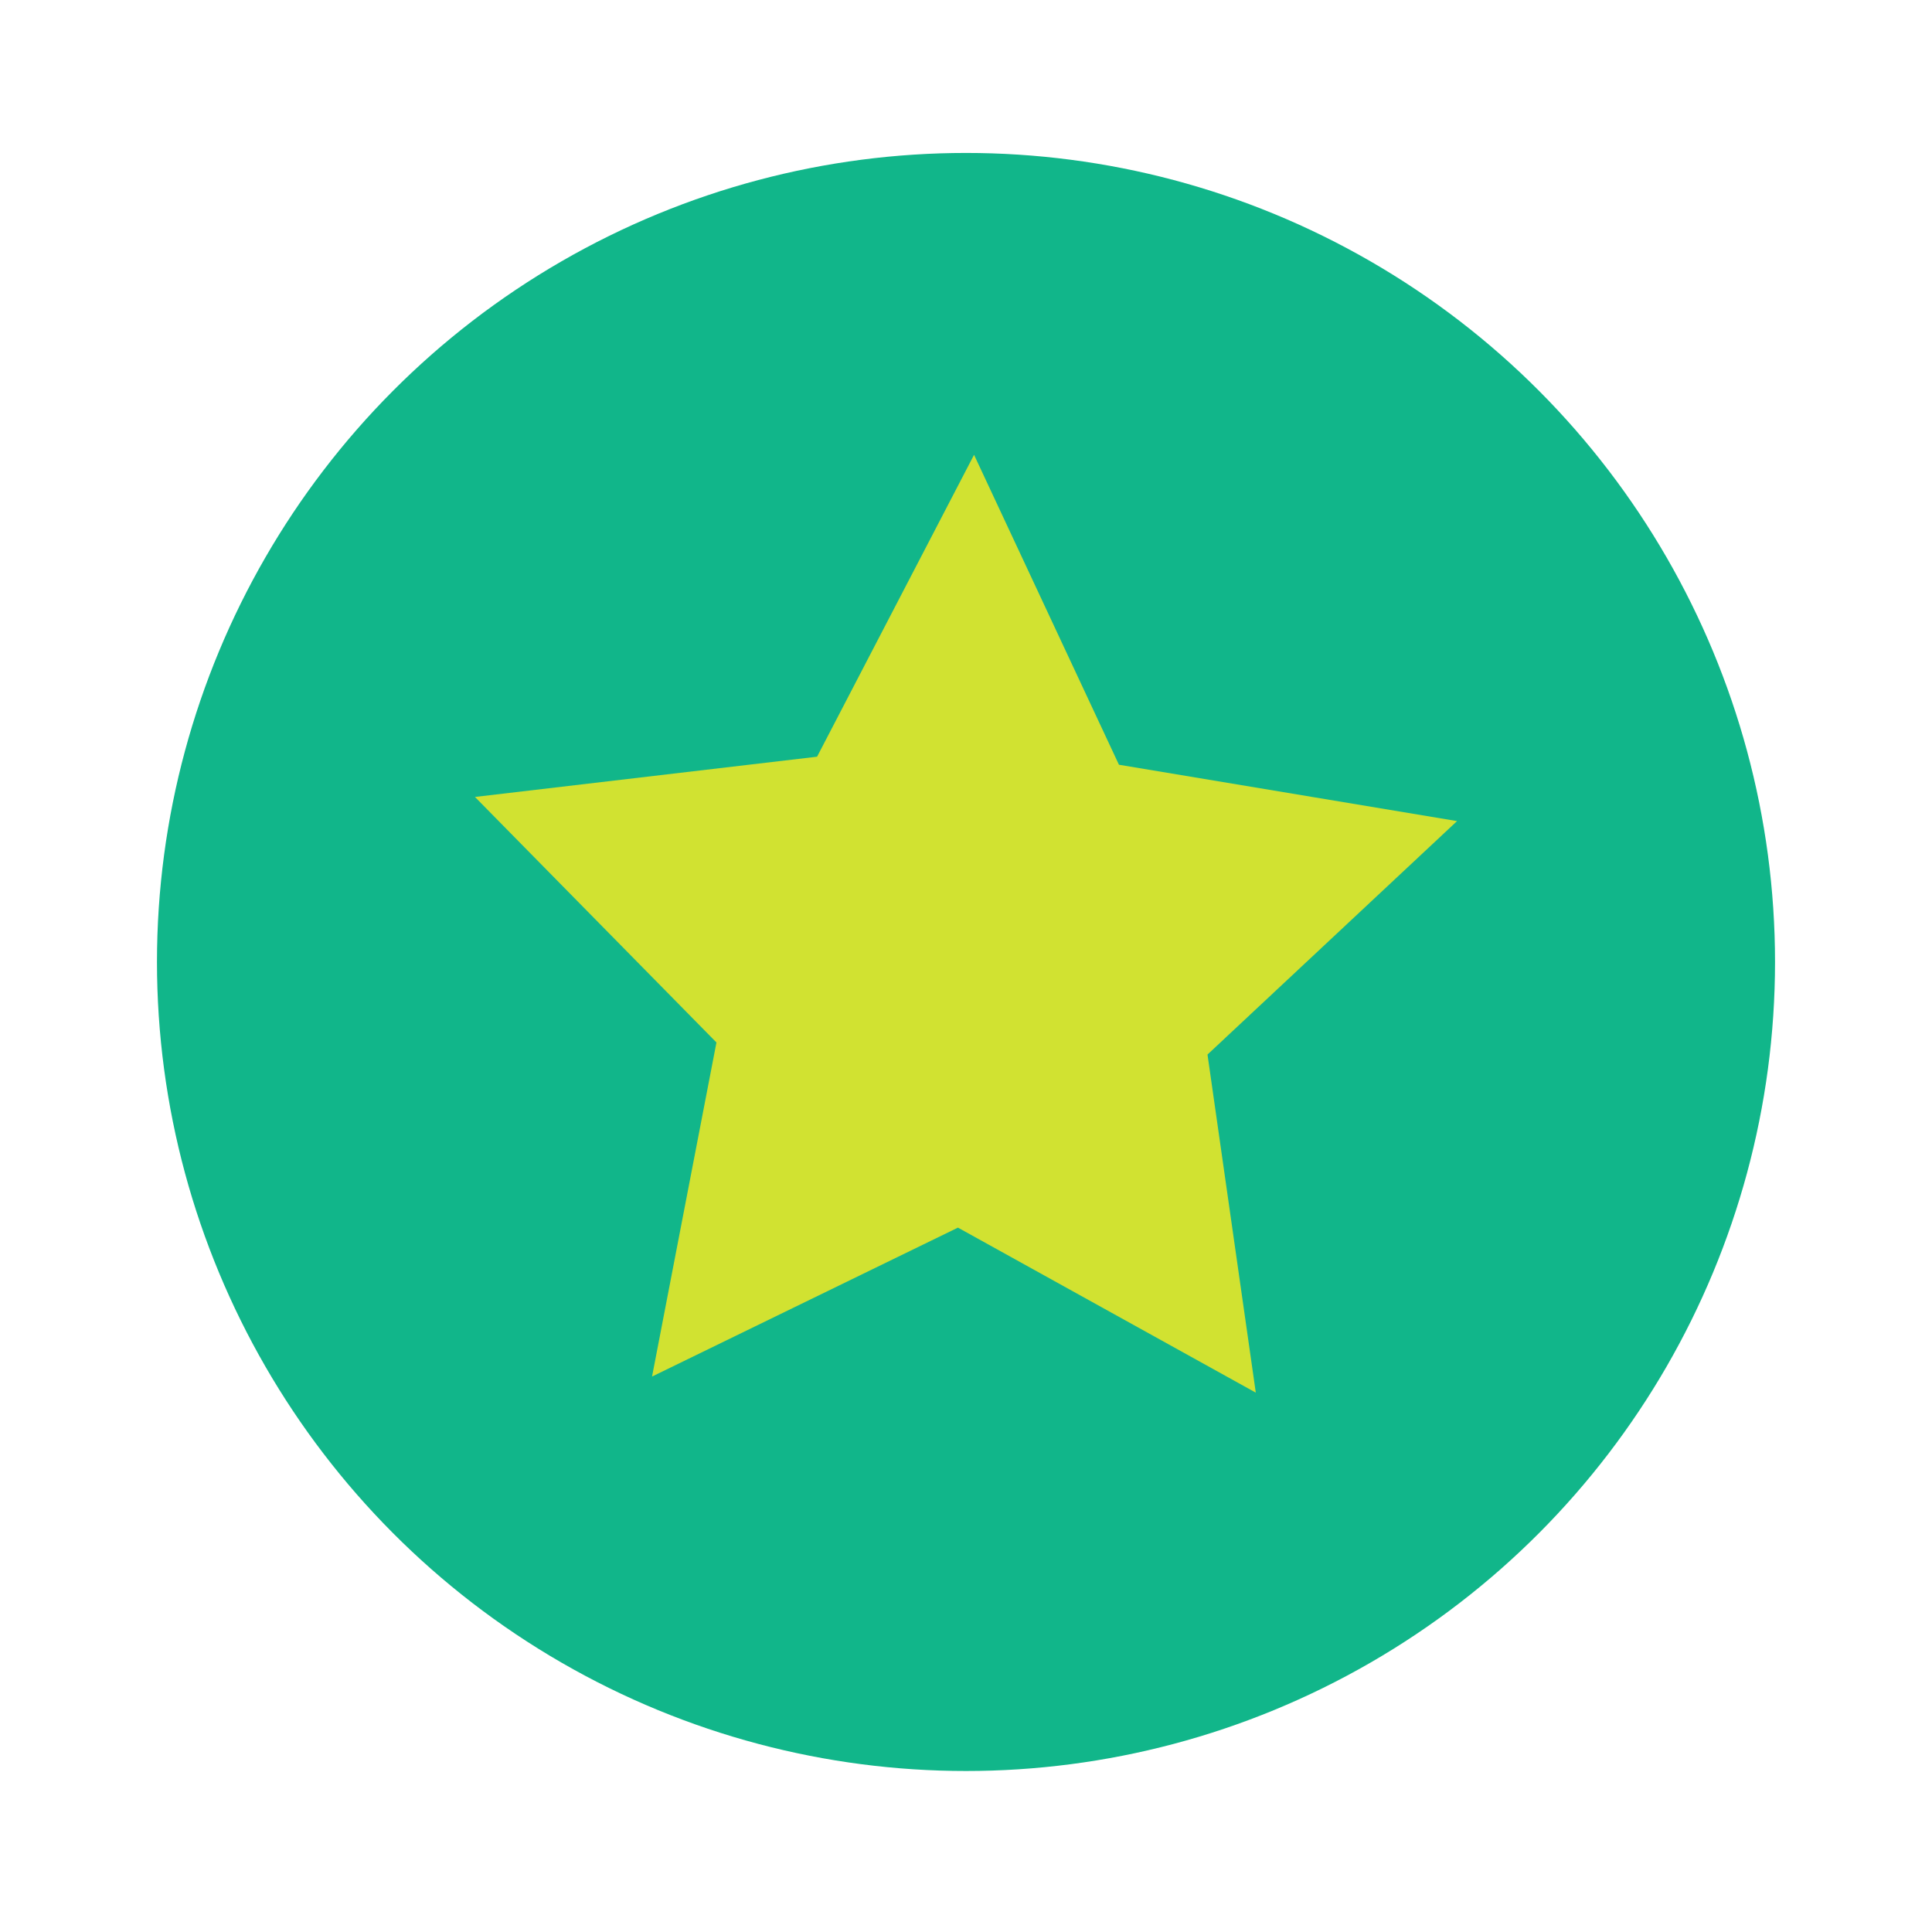
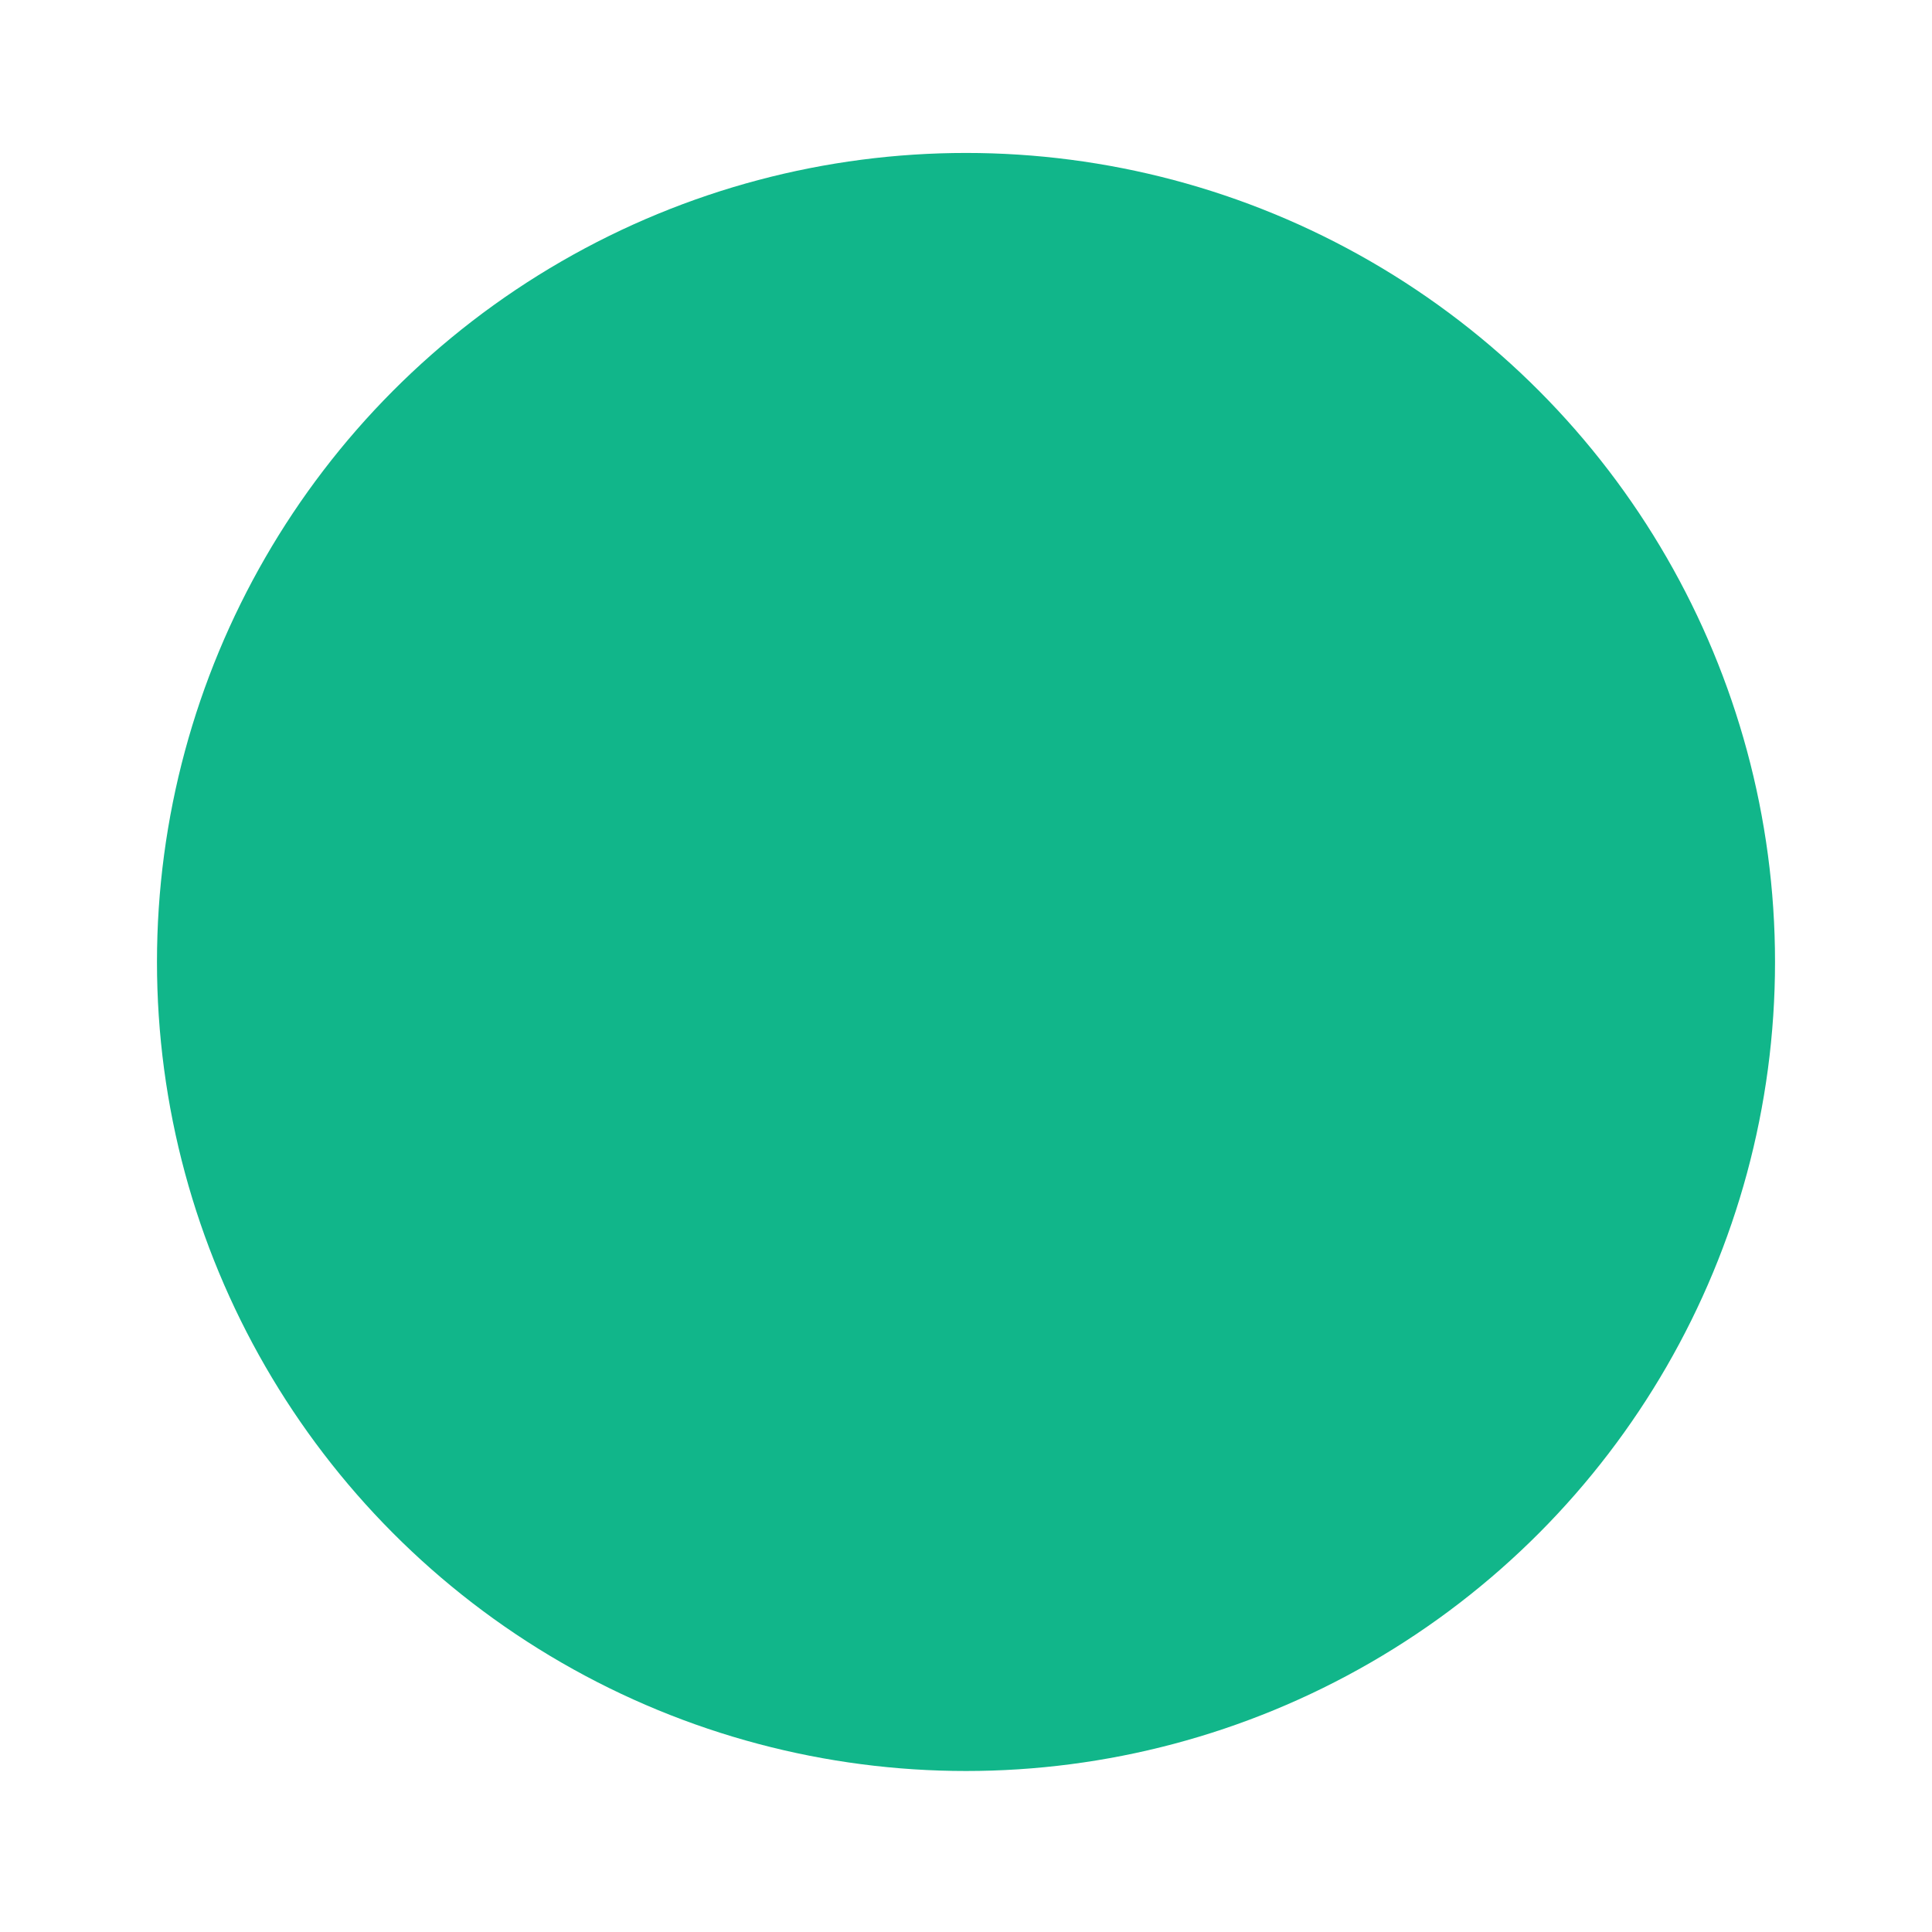
<svg xmlns="http://www.w3.org/2000/svg" version="1.1" id="Layer_1" x="0px" y="0px" viewBox="0 0 48 48" style="enable-background:new 0 0 48 48;" xml:space="preserve">
  <style type="text/css">.st0{fill:#11B68A;} .st1{fill:none;stroke:#11B68A;stroke-width:3;stroke-linecap:round;stroke-linejoin:round;stroke-miterlimit:10;} .st2{fill:#D1E231;} .st3{fill:none;stroke:#D1E231;stroke-width:3;stroke-linecap:round;stroke-linejoin:round;stroke-miterlimit:10;} .st4{fill:#2B2D83;} .st5{fill:#11B68A;stroke:#D1E231;stroke-width:3;stroke-linecap:round;stroke-linejoin:round;stroke-miterlimit:10;} .st6{fill:#FFFFFF;} .st7{fill:none;stroke:#D1E231;stroke-width:3;stroke-miterlimit:10;} .st8{fill:none;stroke:#D1E231;stroke-width:3;stroke-linecap:round;stroke-miterlimit:10;} .st9{fill:#D1E231;stroke:#D1E231;stroke-width:3;stroke-linecap:round;stroke-linejoin:round;stroke-miterlimit:10;} .st10{fill:#FF6347;} .st11{fill:none;stroke:#FF6347;stroke-width:0.5;stroke-miterlimit:10;} .st12{fill:none;stroke:#FF6347;stroke-width:0.25;stroke-miterlimit:10;} .st13{opacity:0.1;fill:#FF6347;} .st14{opacity:0.5;fill:none;stroke:#C4C4C4;stroke-width:0.5;stroke-miterlimit:10;} .st15{opacity:0.5;fill:none;stroke:#C4C4C4;stroke-width:0.2;stroke-miterlimit:10;} .st16{opacity:0.5;} .st17{fill:#C4C4C4;} .st18{fill:none;stroke:#C4C4C4;stroke-width:0.2;stroke-miterlimit:10;} .st19{opacity:0.51;fill:none;stroke:#C4C4C4;stroke-width:0.2;stroke-miterlimit:10;} .st20{opacity:0.1;} .st21{fill:#9B9B9B;} .st22{fill:#DBDBDB;} .st23{fill:none;stroke:#9B9B9B;stroke-width:3;stroke-miterlimit:10;} .st24{opacity:0.5;fill:#FF6347;} .st25{clip-path:url('#SVGID_00000052106616800024836260000006562272321391844787_');fill:#D1E231;stroke:#11B68A;stroke-width:3;stroke-linejoin:round;stroke-miterlimit:10;} .st26{fill:none;stroke:#11B68A;stroke-width:3;stroke-miterlimit:10;} .st27{fill:#D1E231;stroke:#11B68A;stroke-width:3;stroke-linecap:round;stroke-linejoin:round;stroke-miterlimit:10;} .st28{clip-path:url('#SVGID_00000142855730279430353740000014469829607310585532_');fill:none;stroke:#D1E231;stroke-width:3;stroke-linecap:round;stroke-linejoin:round;stroke-miterlimit:10;} .st29{fill:none;} .st30{clip-path:url('#SVGID_00000054230688784926719470000006582819852548026497_');fill:#D1E231;} .st31{clip-path:url('#SVGID_00000036956791931201502480000006320778355559576998_');fill:#D1E231;} .st32{fill:none;stroke:#D1E231;stroke-width:3;stroke-linecap:square;stroke-miterlimit:10;} .st33{clip-path:url('#SVGID_00000138573894926970509960000014578489538640312732_');fill:#D1E231;} .st34{clip-path:url('#SVGID_00000159448527760629927290000010932202108054129545_');fill:none;stroke:#D1E231;stroke-width:3;stroke-linecap:round;stroke-linejoin:round;stroke-miterlimit:10;} .st35{clip-path:url('#SVGID_00000042719603373602236150000005812282764513788034_');fill:none;stroke:#D1E231;stroke-width:3;stroke-miterlimit:10;} .st36{clip-path:url('#SVGID_00000049184831564479544190000008374232315203757447_');fill:none;stroke:#D1E231;stroke-width:3;stroke-miterlimit:10;} .st37{clip-path:url('#SVGID_00000057132778408538941270000005862120211750053504_');fill:none;stroke:#D1E231;stroke-width:3;stroke-miterlimit:10;} .st38{clip-path:url('#SVGID_00000137828611794215950510000005348337659140915127_');fill:none;stroke:#D1E231;stroke-width:3;stroke-miterlimit:10;} .st39{clip-path:url('#SVGID_00000161625559510904799810000011938153301354000011_');fill:none;stroke:#D1E231;stroke-width:3;stroke-miterlimit:10;} .st40{clip-path:url('#SVGID_00000065067661542070352310000009782082883869407143_');fill:none;stroke:#D1E231;stroke-width:3;stroke-miterlimit:10;} .st41{clip-path:url('#SVGID_00000072960611905455656610000009698665556847731113_');} .st42{clip-path:url('#SVGID_00000157268887748894171320000001132079805737016479_');fill:#284199;} .st43{clip-path:url('#SVGID_00000122684323226278832970000008968274855457624976_');fill:none;stroke:#D1E231;stroke-width:3;stroke-linecap:round;stroke-miterlimit:10;} .st44{fill:none;stroke:#11B68A;stroke-width:3;stroke-linecap:round;stroke-miterlimit:10;} .st45{clip-path:url('#SVGID_00000029019543665253614030000000504102703373167014_');fill:none;stroke:#D1E231;stroke-width:3;stroke-linecap:round;stroke-linejoin:round;stroke-miterlimit:10;} .st46{fill:none;stroke:#D1E231;stroke-width:2.5;stroke-miterlimit:10;} .st47{fill:none;stroke:#D1E231;stroke-width:4.496;stroke-miterlimit:10;} .st48{fill-rule:evenodd;clip-rule:evenodd;fill:#11B68A;} .st49{fill-rule:evenodd;clip-rule:evenodd;fill:#D1E231;} .st50{clip-path:url('#SVGID_00000145022757015627446150000003550387931802508180_');fill:#D1E231;} .st51{clip-path:url('#SVGID_00000001664715917370778360000002656663264588425638_');fill:#D1E231;} .st52{clip-path:url('#SVGID_00000137089706109837167840000010966326730401991860_');fill:#11B68A;} .st53{clip-path:url('#SVGID_00000114062274010559915930000005299411798728321921_');fill:none;stroke:#D1E231;stroke-width:3;stroke-miterlimit:10;} .st54{clip-path:url('#SVGID_00000060708796024457699580000008136877000152882833_');fill:#D1E231;} .st55{fill:#FDC36C;} .st56{fill:#2D2E83;} .st57{fill:#DD65AE;} .st58{fill:#00A3E0;} .st59{fill:#A9DAF8;} .st60{fill:#00BB8C;} .st61{fill:none;stroke:#D1E231;stroke-width:3;stroke-linecap:square;stroke-linejoin:round;stroke-miterlimit:10;} .st62{clip-path:url('#SVGID_00000028309421072841452580000009279382767421144726_');fill:none;stroke:#D1E231;stroke-width:3;stroke-miterlimit:10;} .st63{fill:none;stroke:#11B68A;stroke-width:3;stroke-linecap:square;stroke-miterlimit:10;} .st64{fill:none;stroke:#D1E231;stroke-width:2;stroke-miterlimit:10;} .st65{fill:none;stroke:#11B68A;stroke-width:2;stroke-linecap:round;stroke-linejoin:round;stroke-miterlimit:10;} .st66{opacity:0.3;fill:#FFFFFF;} .st67{opacity:0.3;} .st68{opacity:0.5;fill:none;stroke:#FFFFFF;stroke-width:3;stroke-linecap:round;stroke-linejoin:round;stroke-miterlimit:10;} .st69{opacity:0.3;fill:none;stroke:#FFFFFF;stroke-width:3;stroke-linecap:round;stroke-linejoin:round;stroke-miterlimit:10;} .st70{fill:none;stroke:#FFFFFF;stroke-width:3;stroke-linecap:round;stroke-linejoin:round;stroke-miterlimit:10;} .st71{clip-path:url('#SVGID_00000166671202499775212130000016341833597732304004_');fill:none;stroke:#11B68A;stroke-width:3;stroke-linecap:round;stroke-linejoin:round;stroke-miterlimit:10;} .st72{fill:#6B6CA8;} .st73{fill:none;stroke:#6B6CA8;stroke-width:3;stroke-linecap:round;stroke-linejoin:round;stroke-miterlimit:10;} .st74{clip-path:url('#SVGID_00000121990521593867111050000004578426027667107724_');fill:none;stroke:#D1E231;stroke-width:3;stroke-linecap:round;stroke-linejoin:round;stroke-miterlimit:10;} .st75{fill:#D1E231;stroke:#D1E231;stroke-width:4.496;stroke-miterlimit:10;} .st76{clip-path:url('#SVGID_00000039127896545758621230000014249237078397999268_');fill:none;stroke:#D1E231;stroke-width:3;stroke-linecap:round;stroke-linejoin:round;stroke-miterlimit:10;} .st77{fill:#F2F2F2;} .st78{fill:#D1E231;stroke:#D1E231;stroke-width:2.835;stroke-miterlimit:10;} .st79{fill:#D1E231;stroke:#FFFFFF;stroke-width:0.709;stroke-miterlimit:10;} .st80{fill:none;stroke:#D1E231;stroke-width:3;stroke-linejoin:round;stroke-miterlimit:10;} .st81{clip-path:url('#SVGID_00000016061625691006945380000006370984496766921112_');} .st82{clip-path:url('#SVGID_00000052811586416097280820000001439304580627900576_');fill:none;stroke:#11B68A;stroke-width:3;stroke-linecap:round;stroke-linejoin:round;stroke-miterlimit:10;}</style>
  <circle class="st0" cx="24" cy="23.9" r="20.1" />
-   <polygon class="st2" points="27.8,19 36.2,20.4 30,26.2 31.2,34.6 23.8,30.5 16.2,34.2 17.8,25.9 11.8,19.8 20.3,18.8 24.2,11.3" />
</svg>